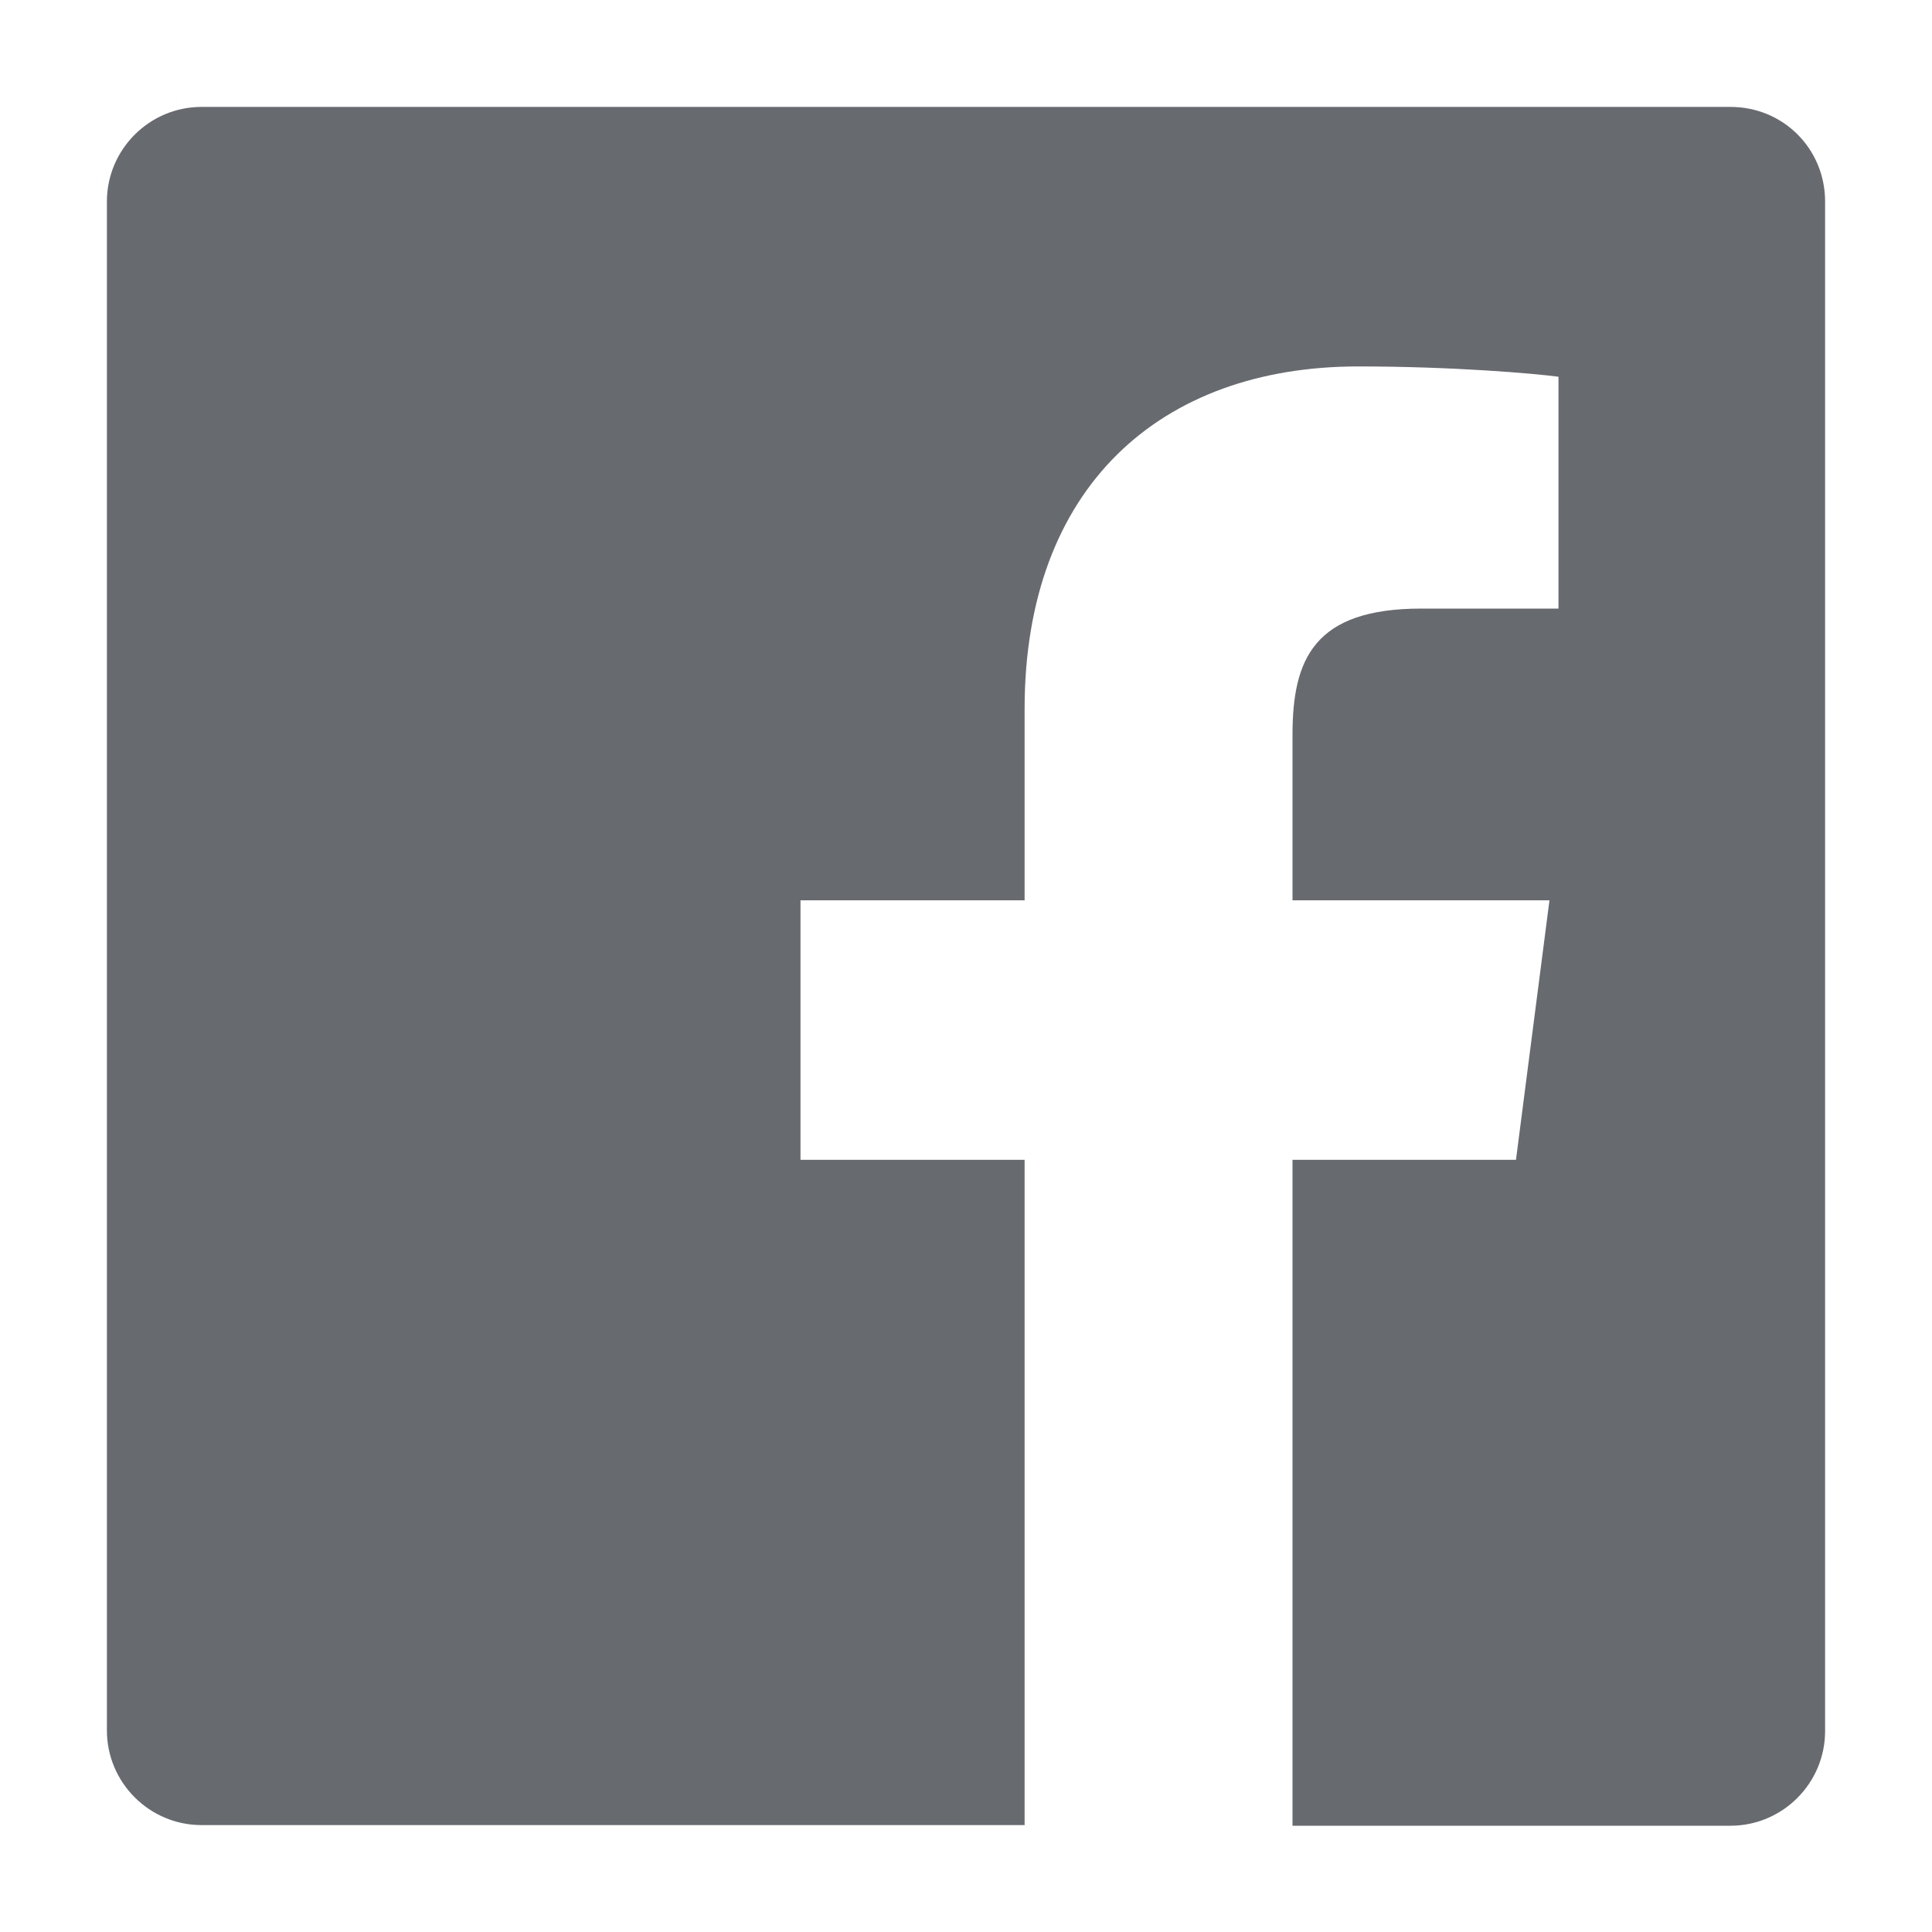
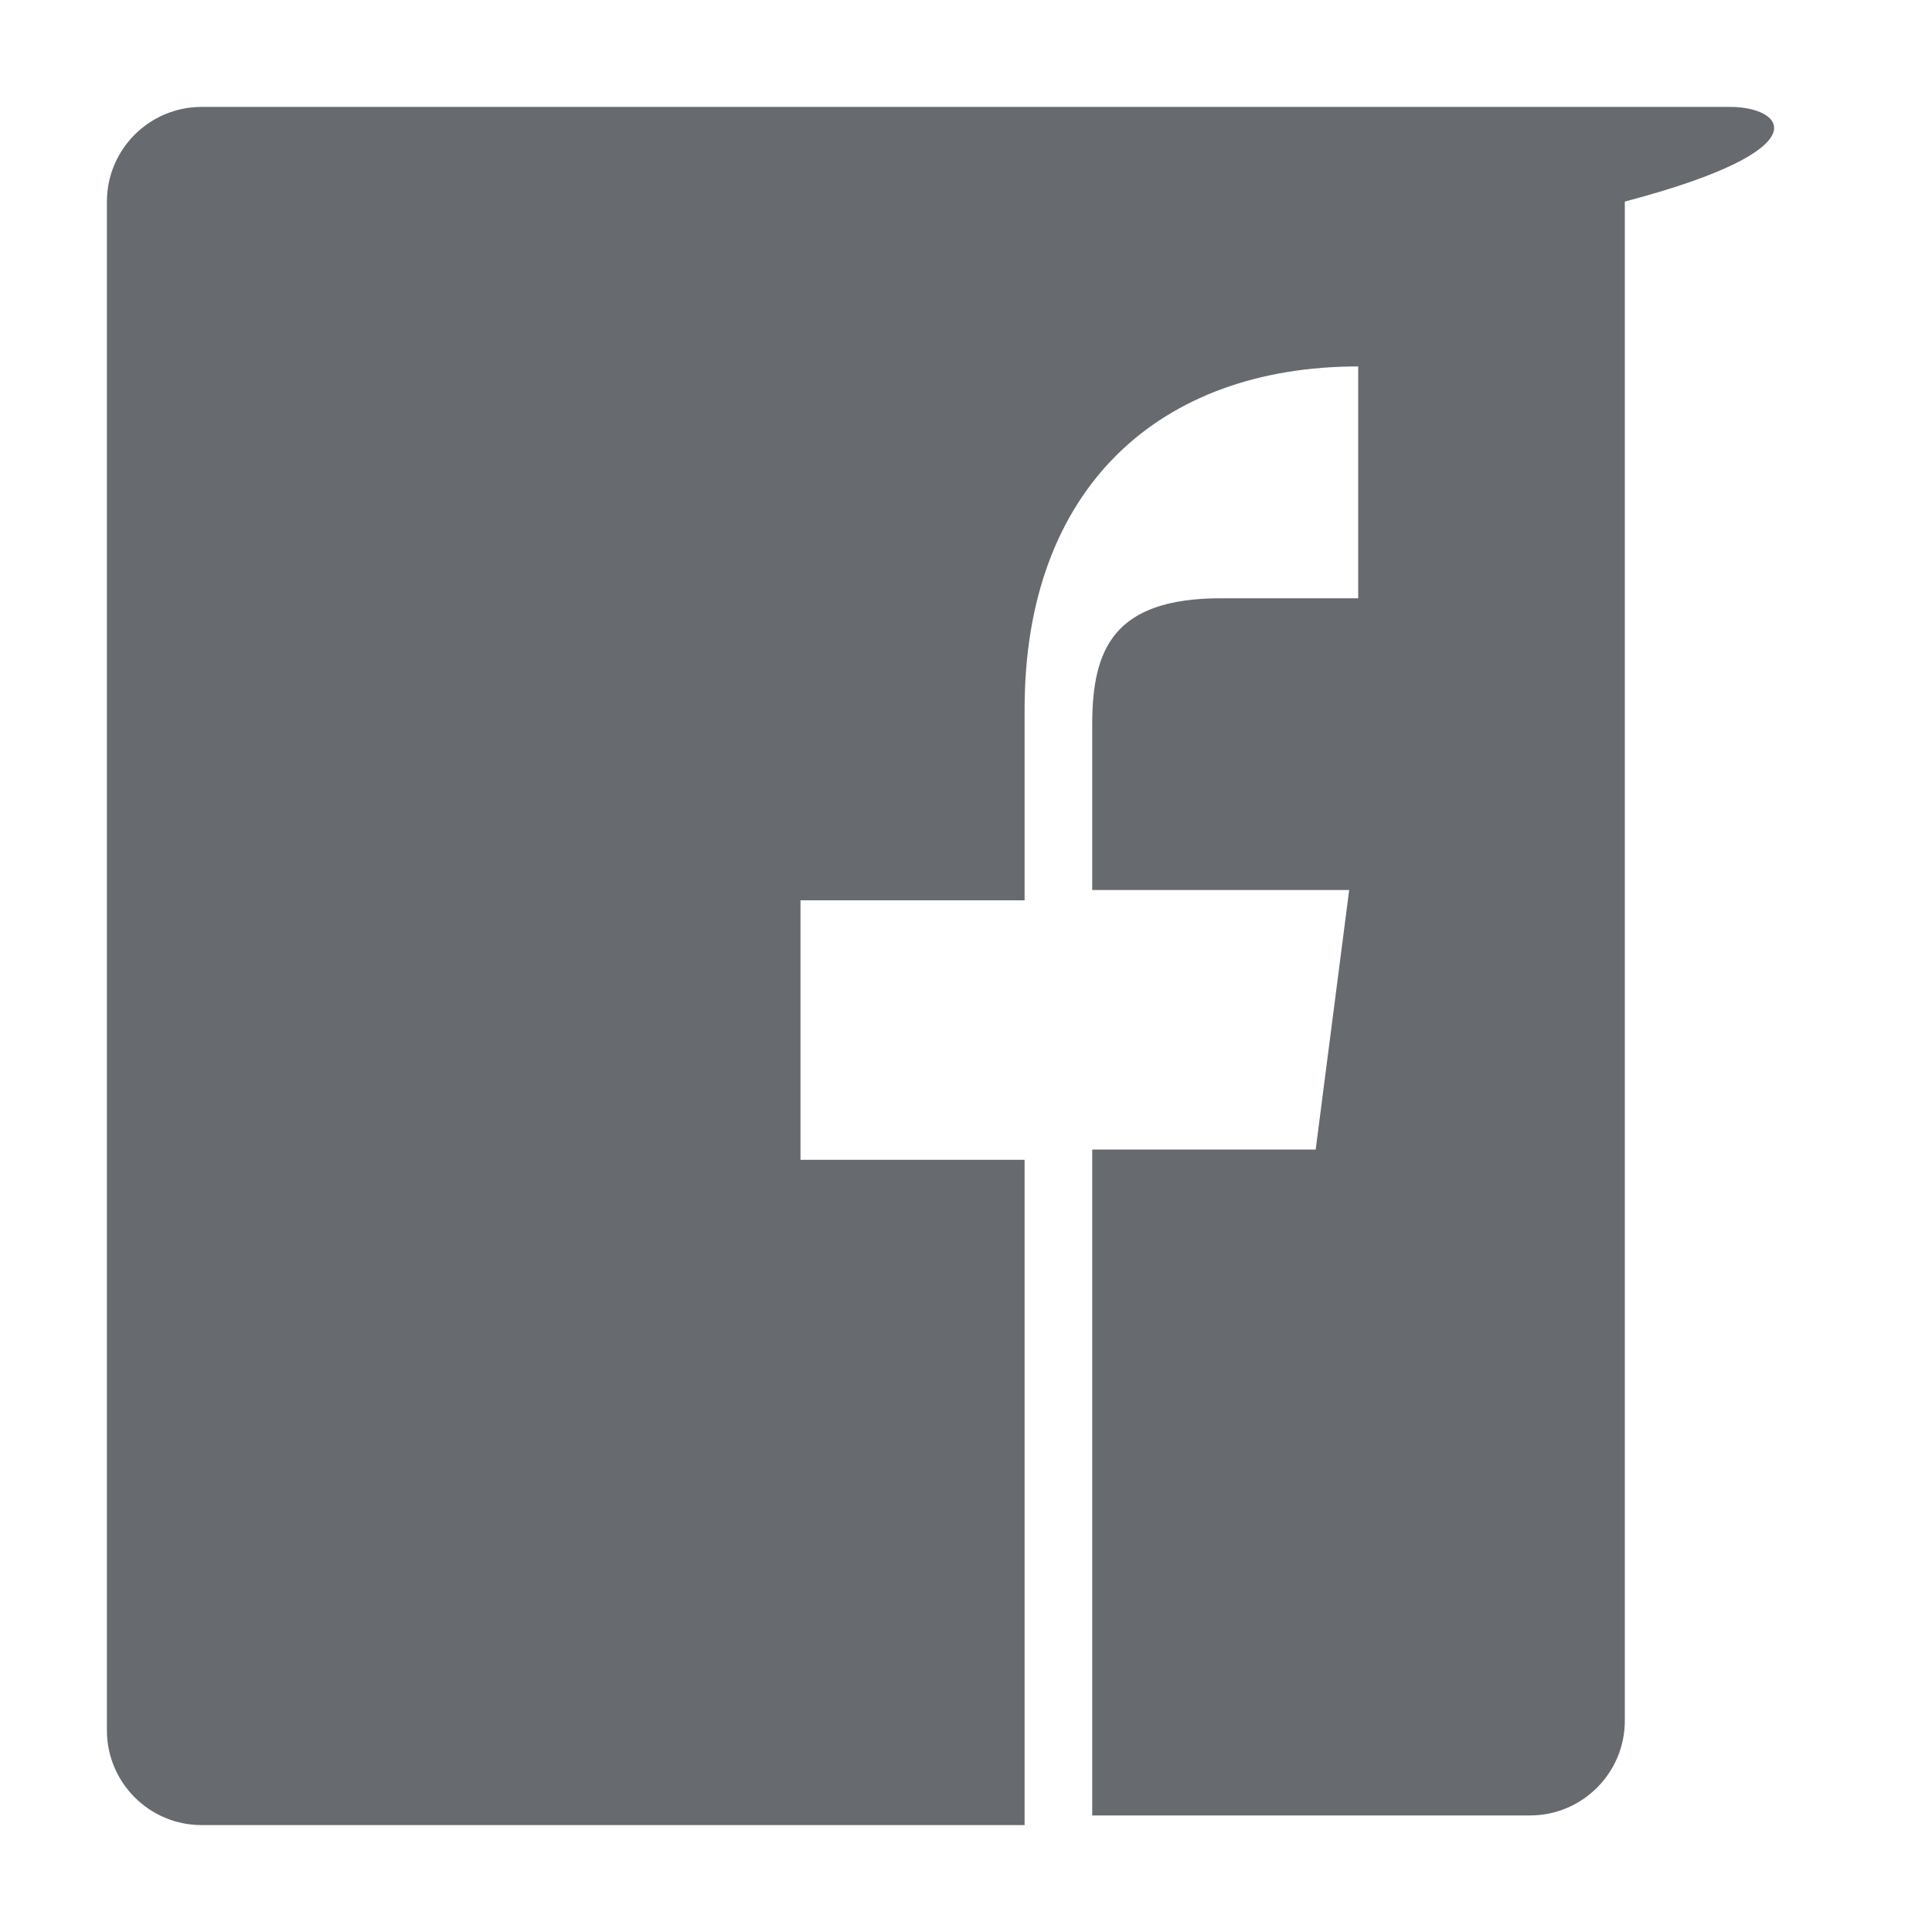
<svg xmlns="http://www.w3.org/2000/svg" version="1.1" id="fb" x="0px" y="0px" viewBox="0 0 300 300" style="enable-background:new 0 0 300 300;" xml:space="preserve" width="32" height="32">
  <style type="text/css">
	.st0{fill:#676a6f;}
</style>
-   <path id="White_2_" class="st0" d="M268.7,16.6H31.3c-8.1,0-14.7,6.6-14.7,14.7v237.4c0,8.1,6.6,14.7,14.7,14.7h127.8V180.1h-34.8  v-40.3h34.8v-29.7c0-34.5,21.1-53.2,51.8-53.2c14.7,0,27.4,1.1,31.1,1.6v36l-21.3,0c-16.7,0-20,7.9-20,19.6v25.7h39.9l-5.2,40.3  h-34.7v103.4h68c8.1,0,14.7-6.6,14.7-14.7V31.3C283.4,23.1,276.9,16.6,268.7,16.6z" />
+   <path id="White_2_" class="st0" d="M268.7,16.6H31.3c-8.1,0-14.7,6.6-14.7,14.7v237.4c0,8.1,6.6,14.7,14.7,14.7h127.8V180.1h-34.8  v-40.3h34.8v-29.7c0-34.5,21.1-53.2,51.8-53.2v36l-21.3,0c-16.7,0-20,7.9-20,19.6v25.7h39.9l-5.2,40.3  h-34.7v103.4h68c8.1,0,14.7-6.6,14.7-14.7V31.3C283.4,23.1,276.9,16.6,268.7,16.6z" />
</svg>